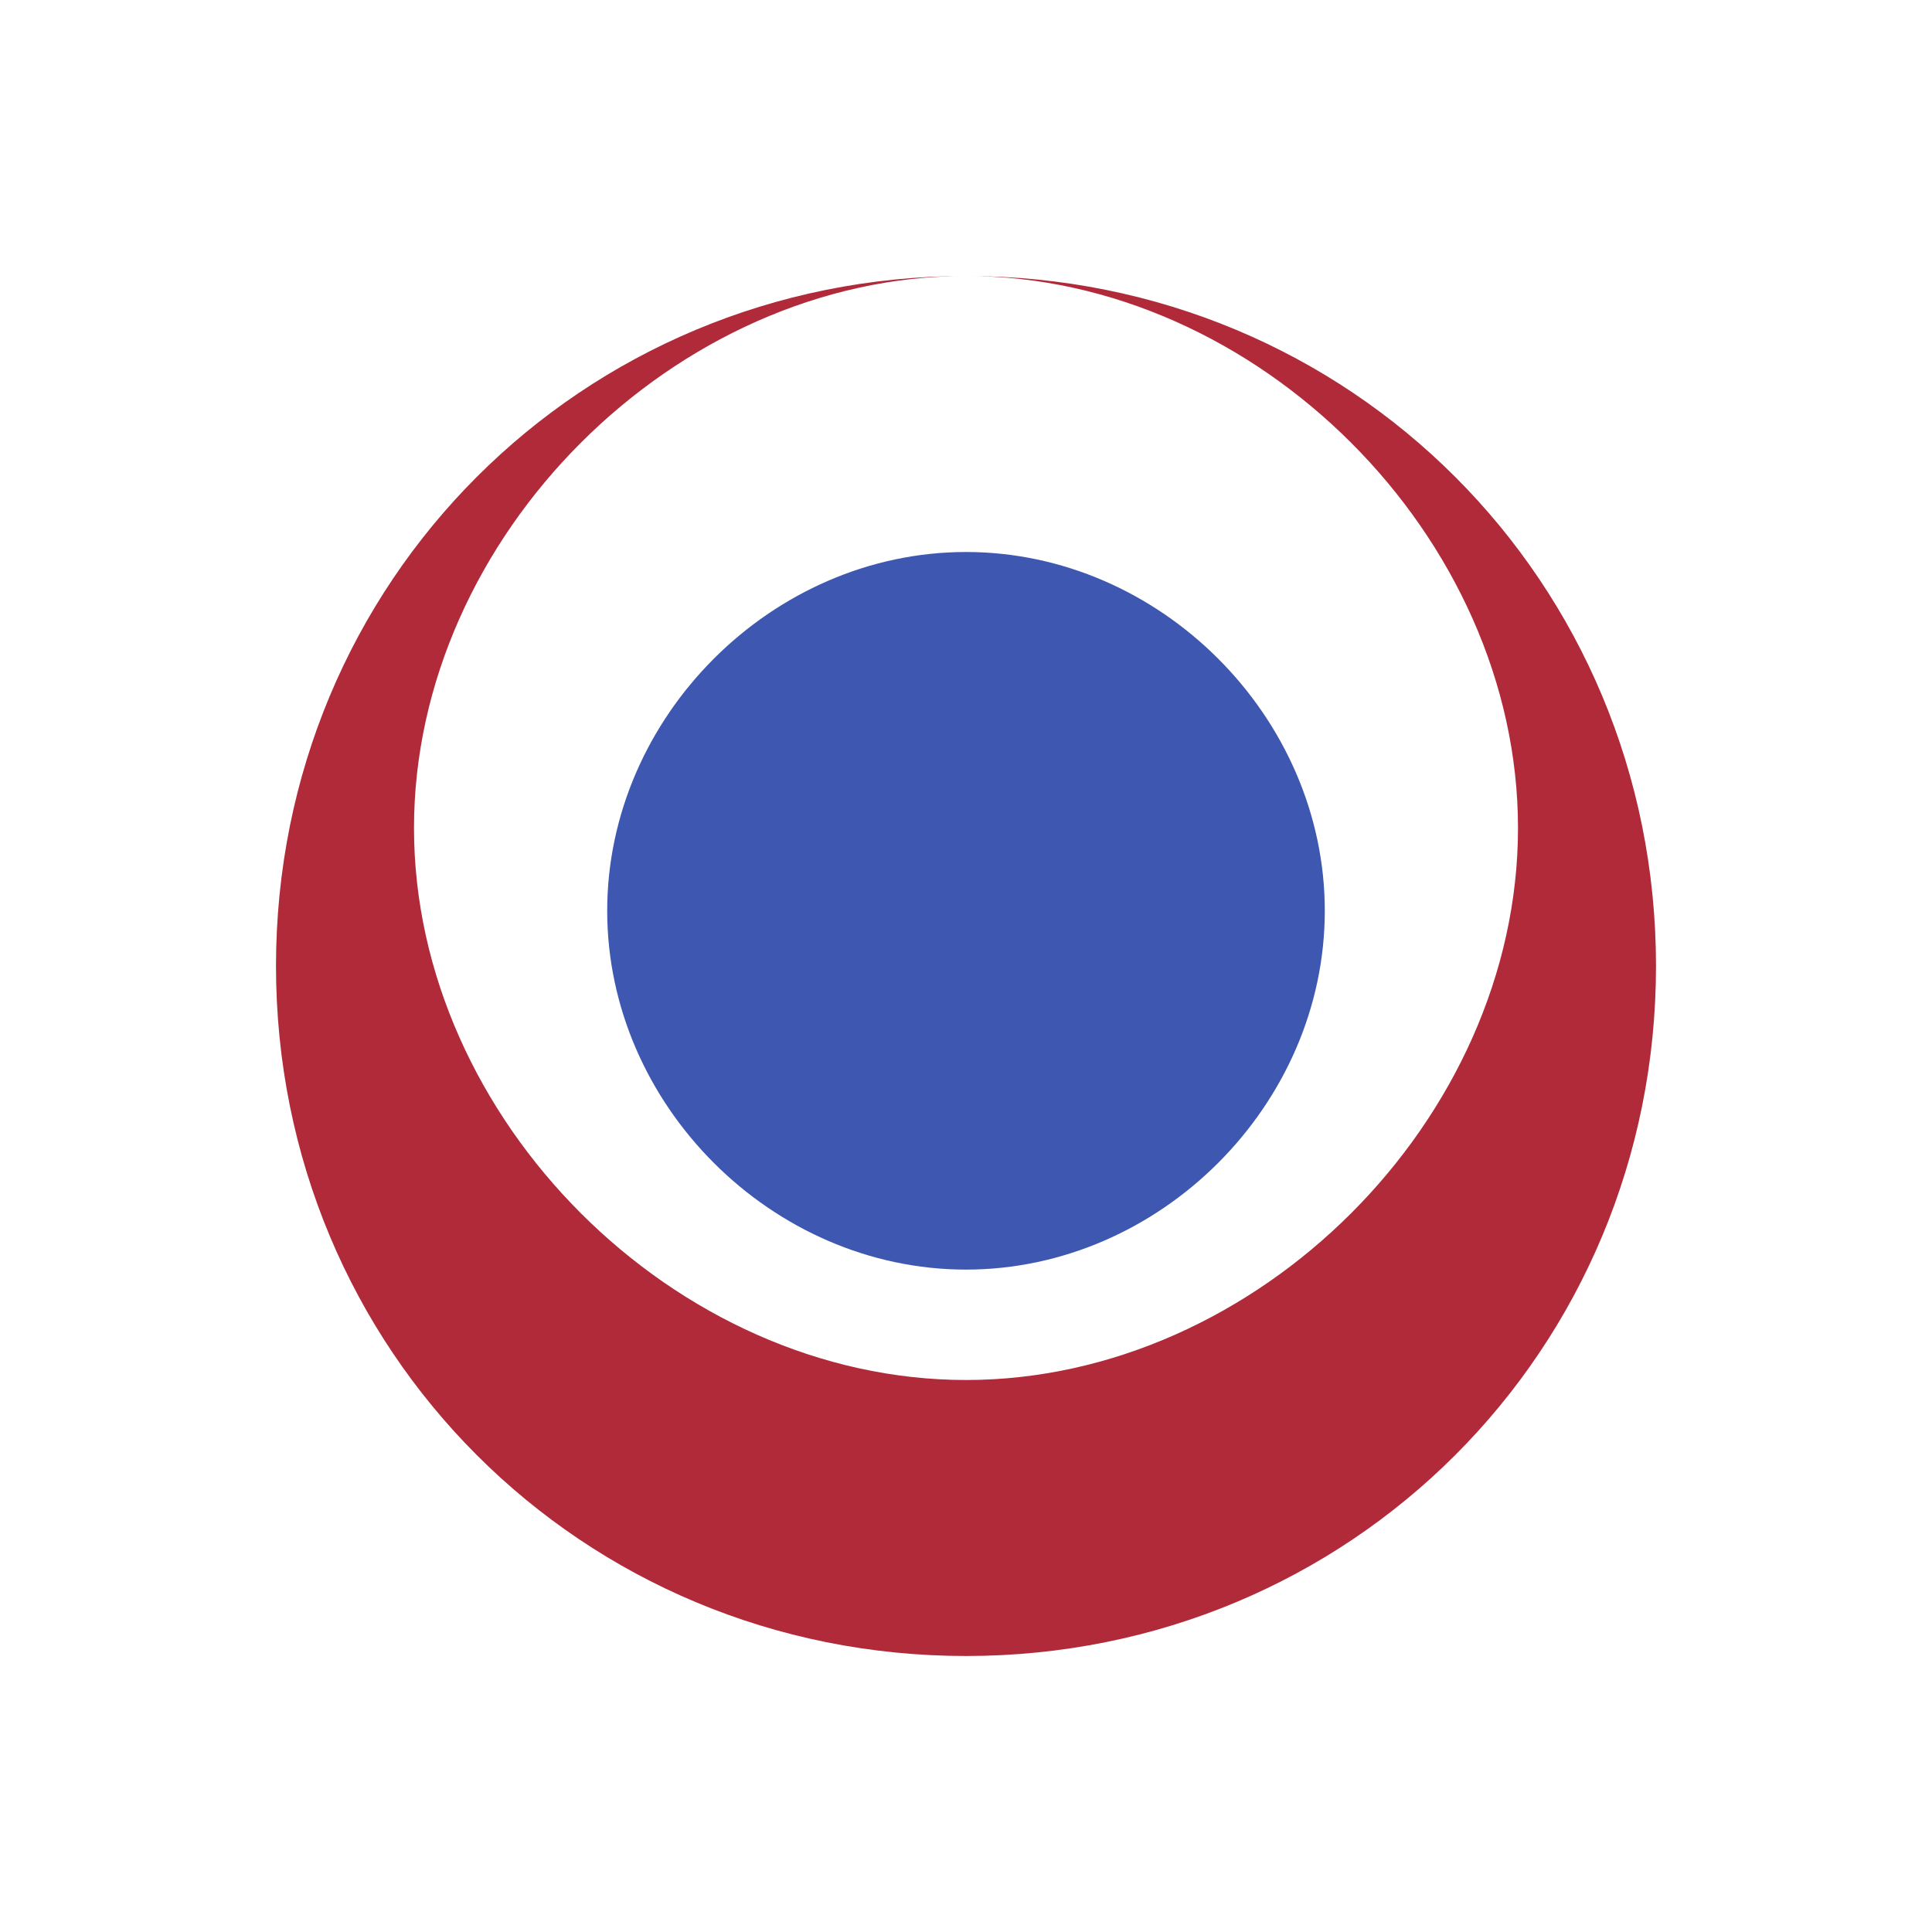
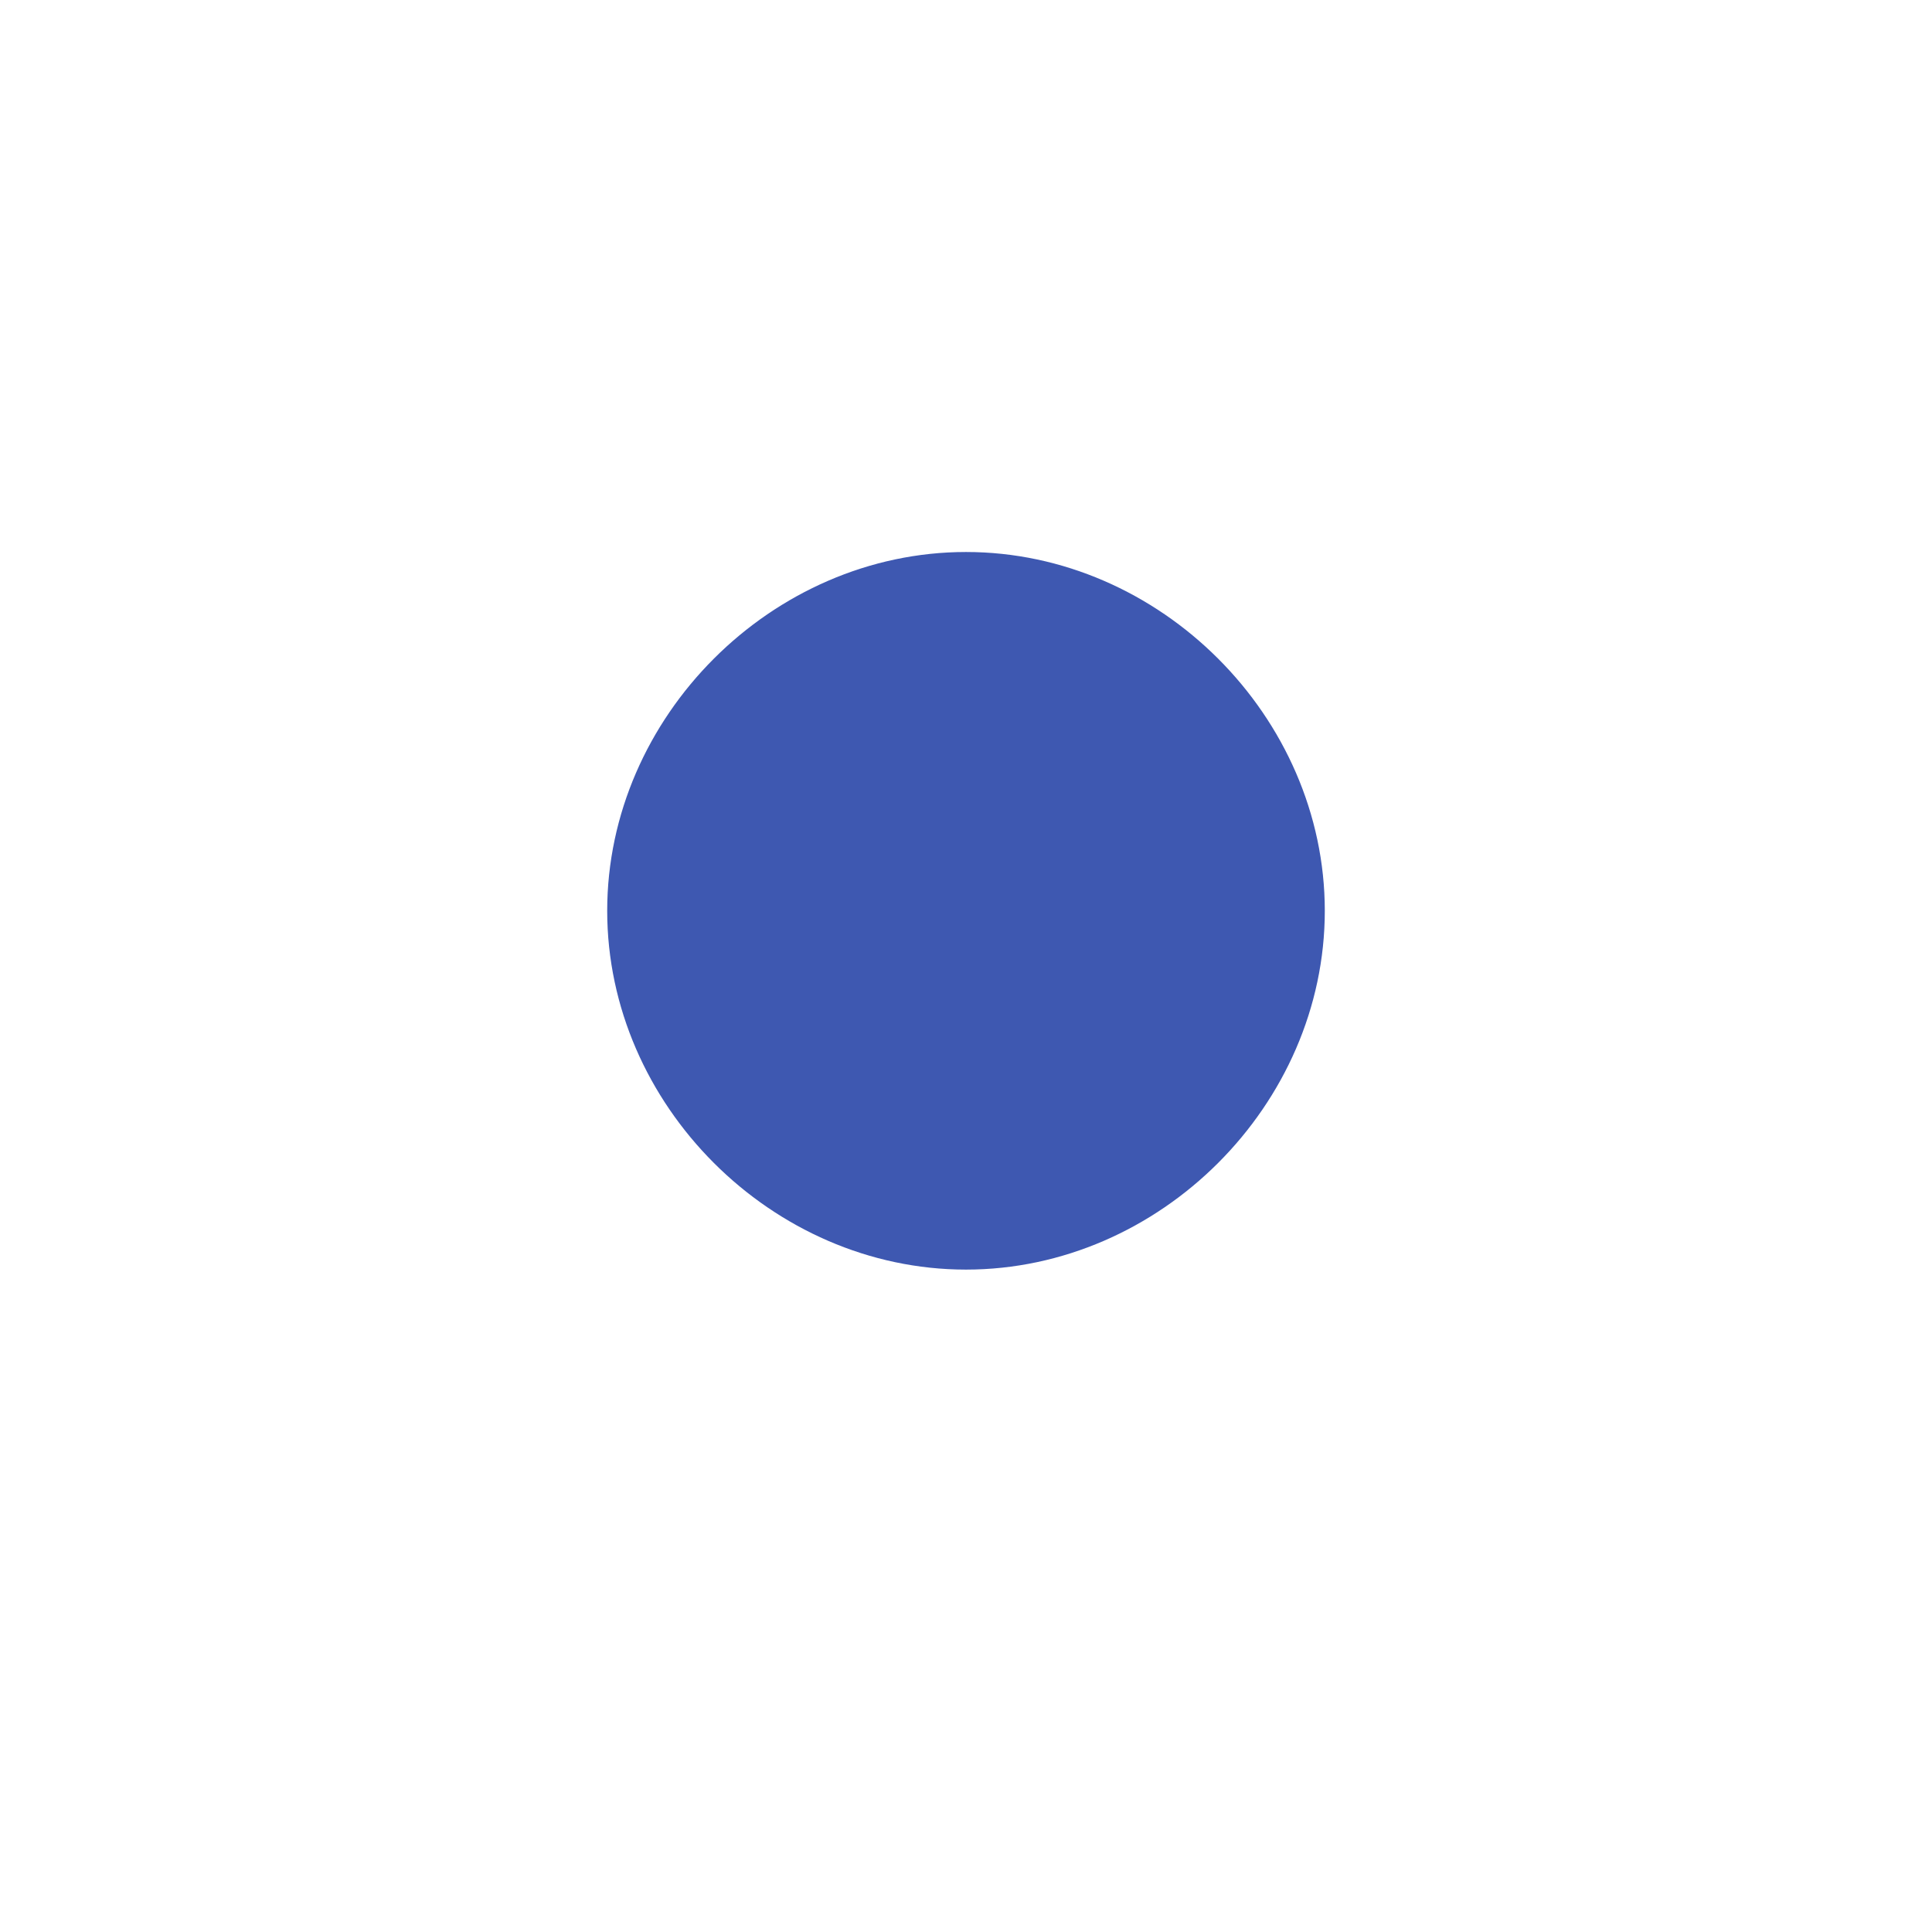
<svg xmlns="http://www.w3.org/2000/svg" id="vector" width="1024" height="1024" viewBox="0 0 3500 3500">
  <g id="animation_group">
-     <path fill="#B12A39FF" d="M1750 500C1053.6 500 500 1053.6 500 1750s553.6 1250 1250 1250 1250 -553.6 1250 -1250S2446.4 500 1750 500zM1750 2500C1222.5 2500 750 2027.5 750 1500s472.5 -1000 1000 -1000 1000 472.5 1000 1000 -472.5 1000 -1000 1000z" stroke-width="0" />
-     <path fill="#3E58B1FF" d="M1750 1000C1398.6 1000 1100 1298.6 1100 1650s298.6 650 650 650 650 -298.6 650 -650 -298.6 -650 -650 -650z" stroke-width="0" />
+     <path fill="#3E58B1FF" d="M1750 1000C1398.6 1000 1100 1298.6 1100 1650s298.6 650 650 650 650 -298.6 650 -650 -298.6 -650 -650 -650" stroke-width="0" />
  </g>
</svg>